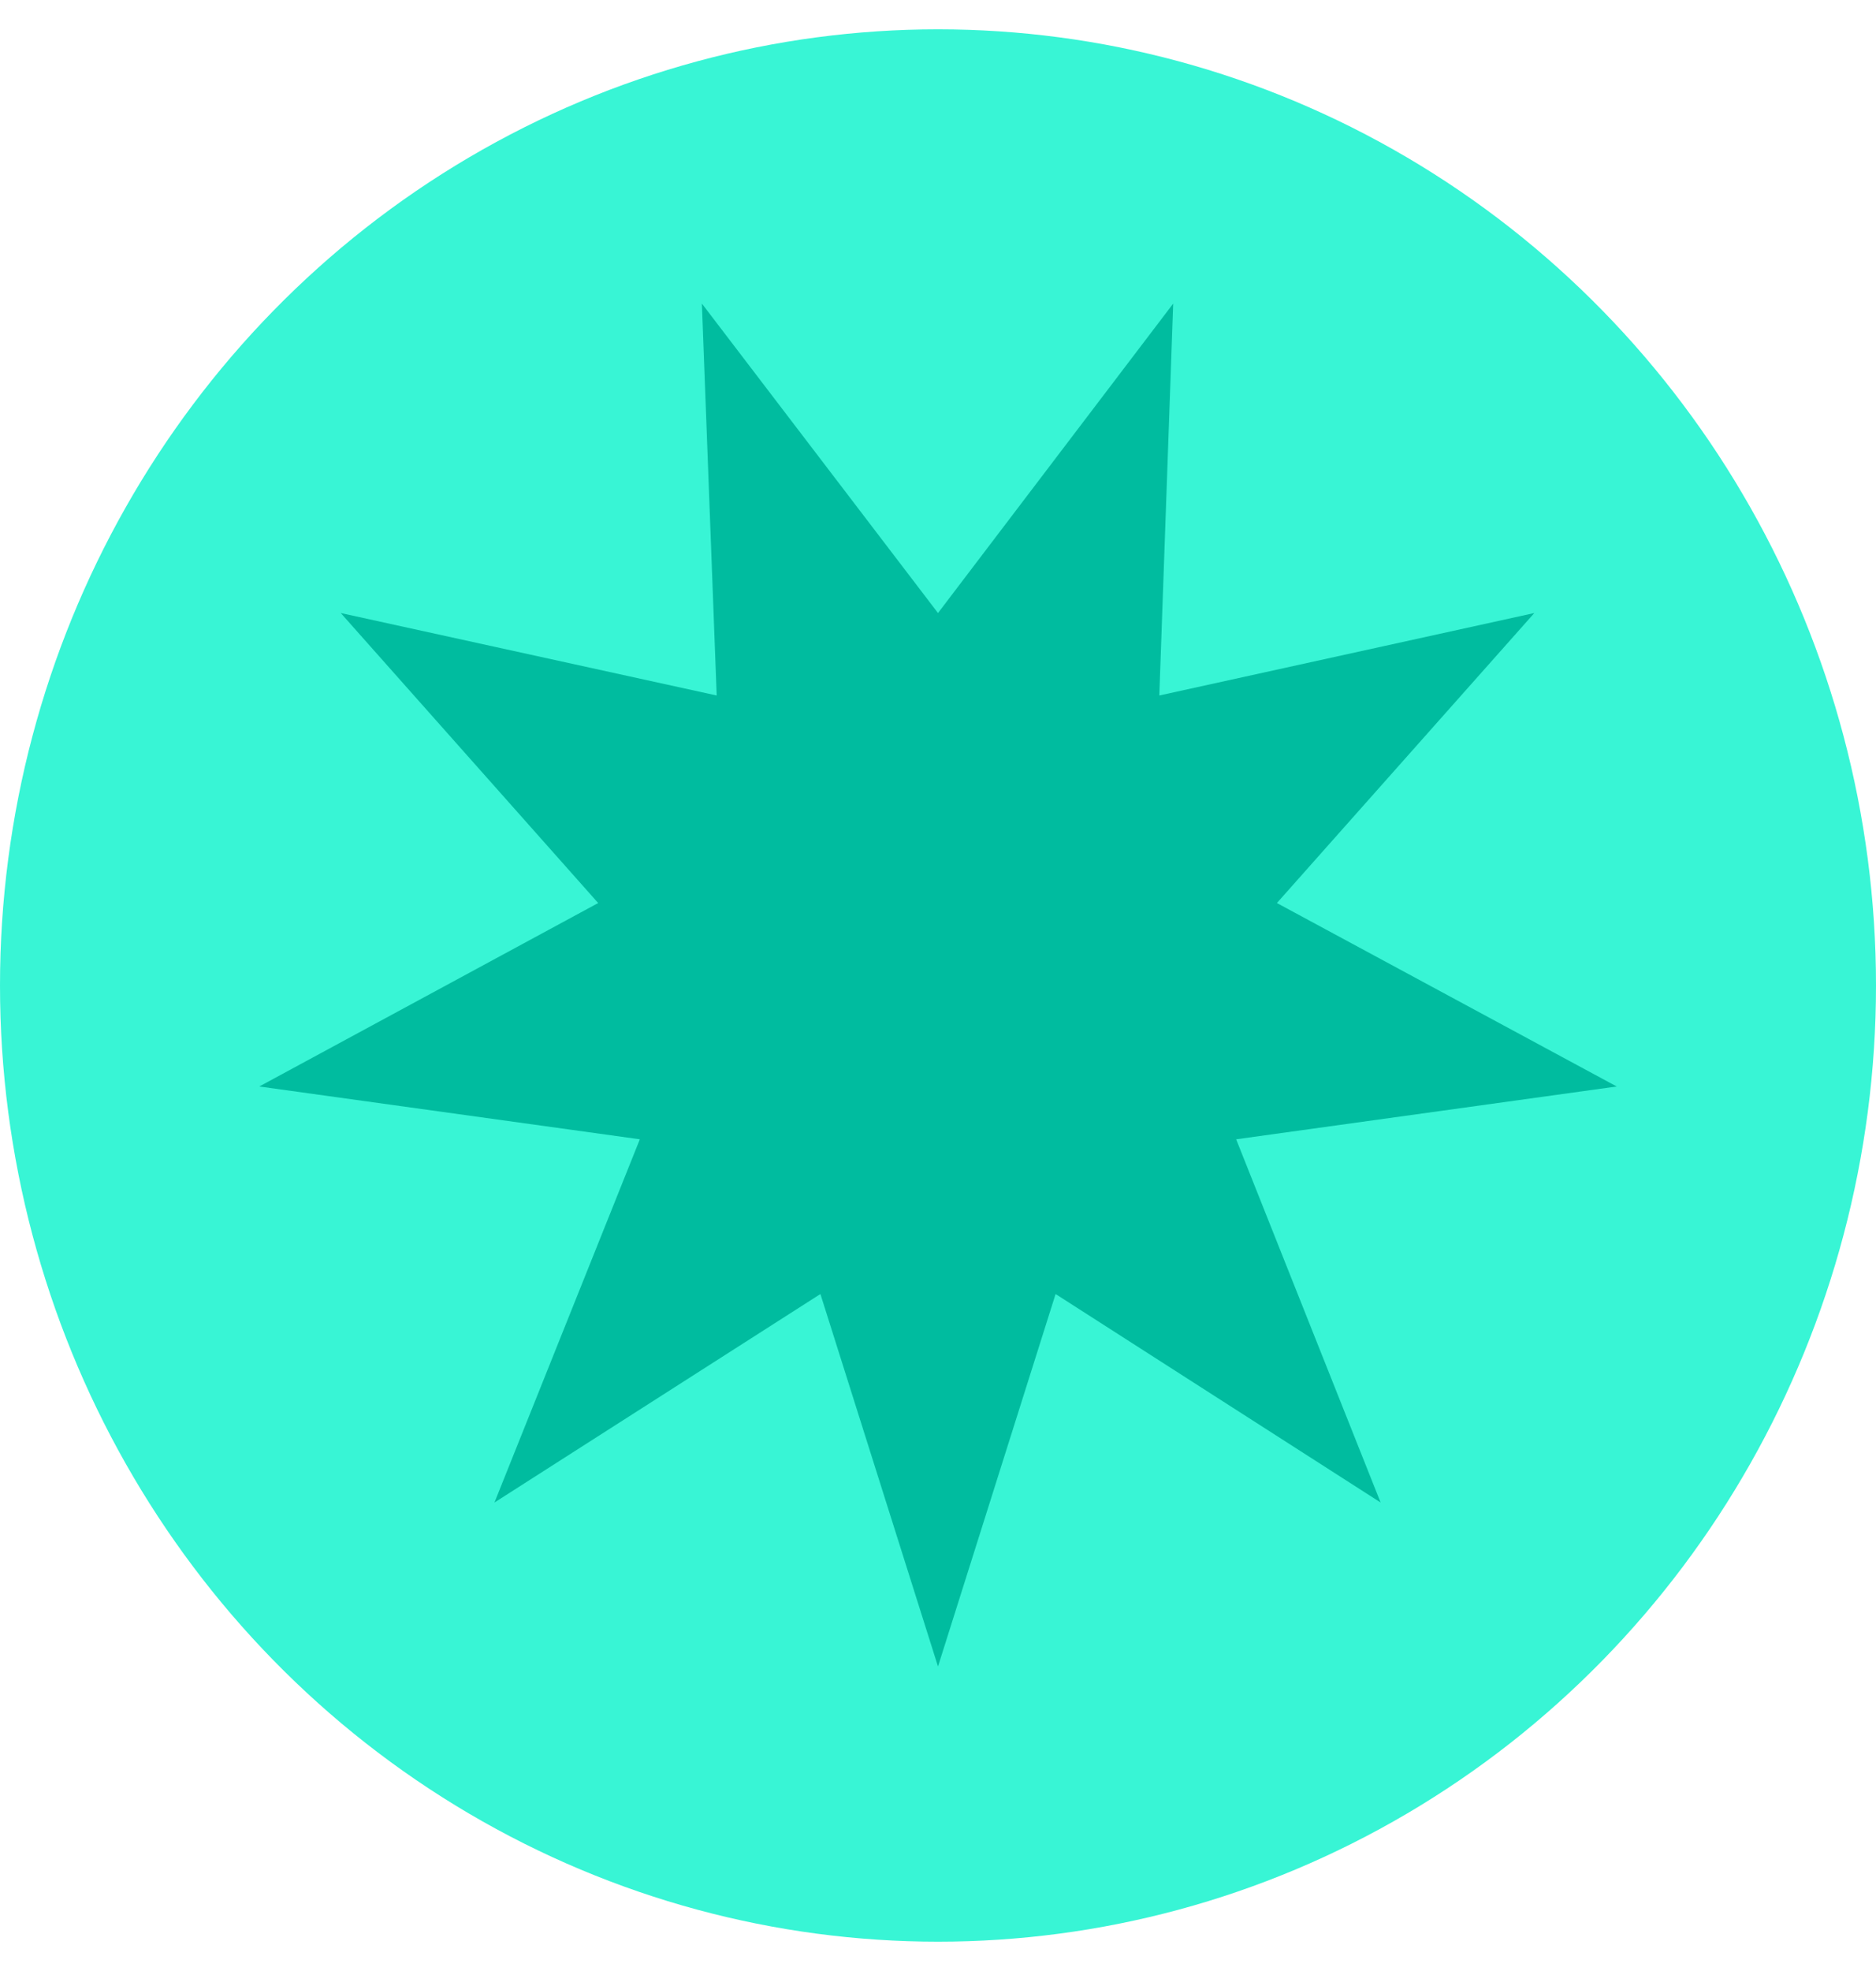
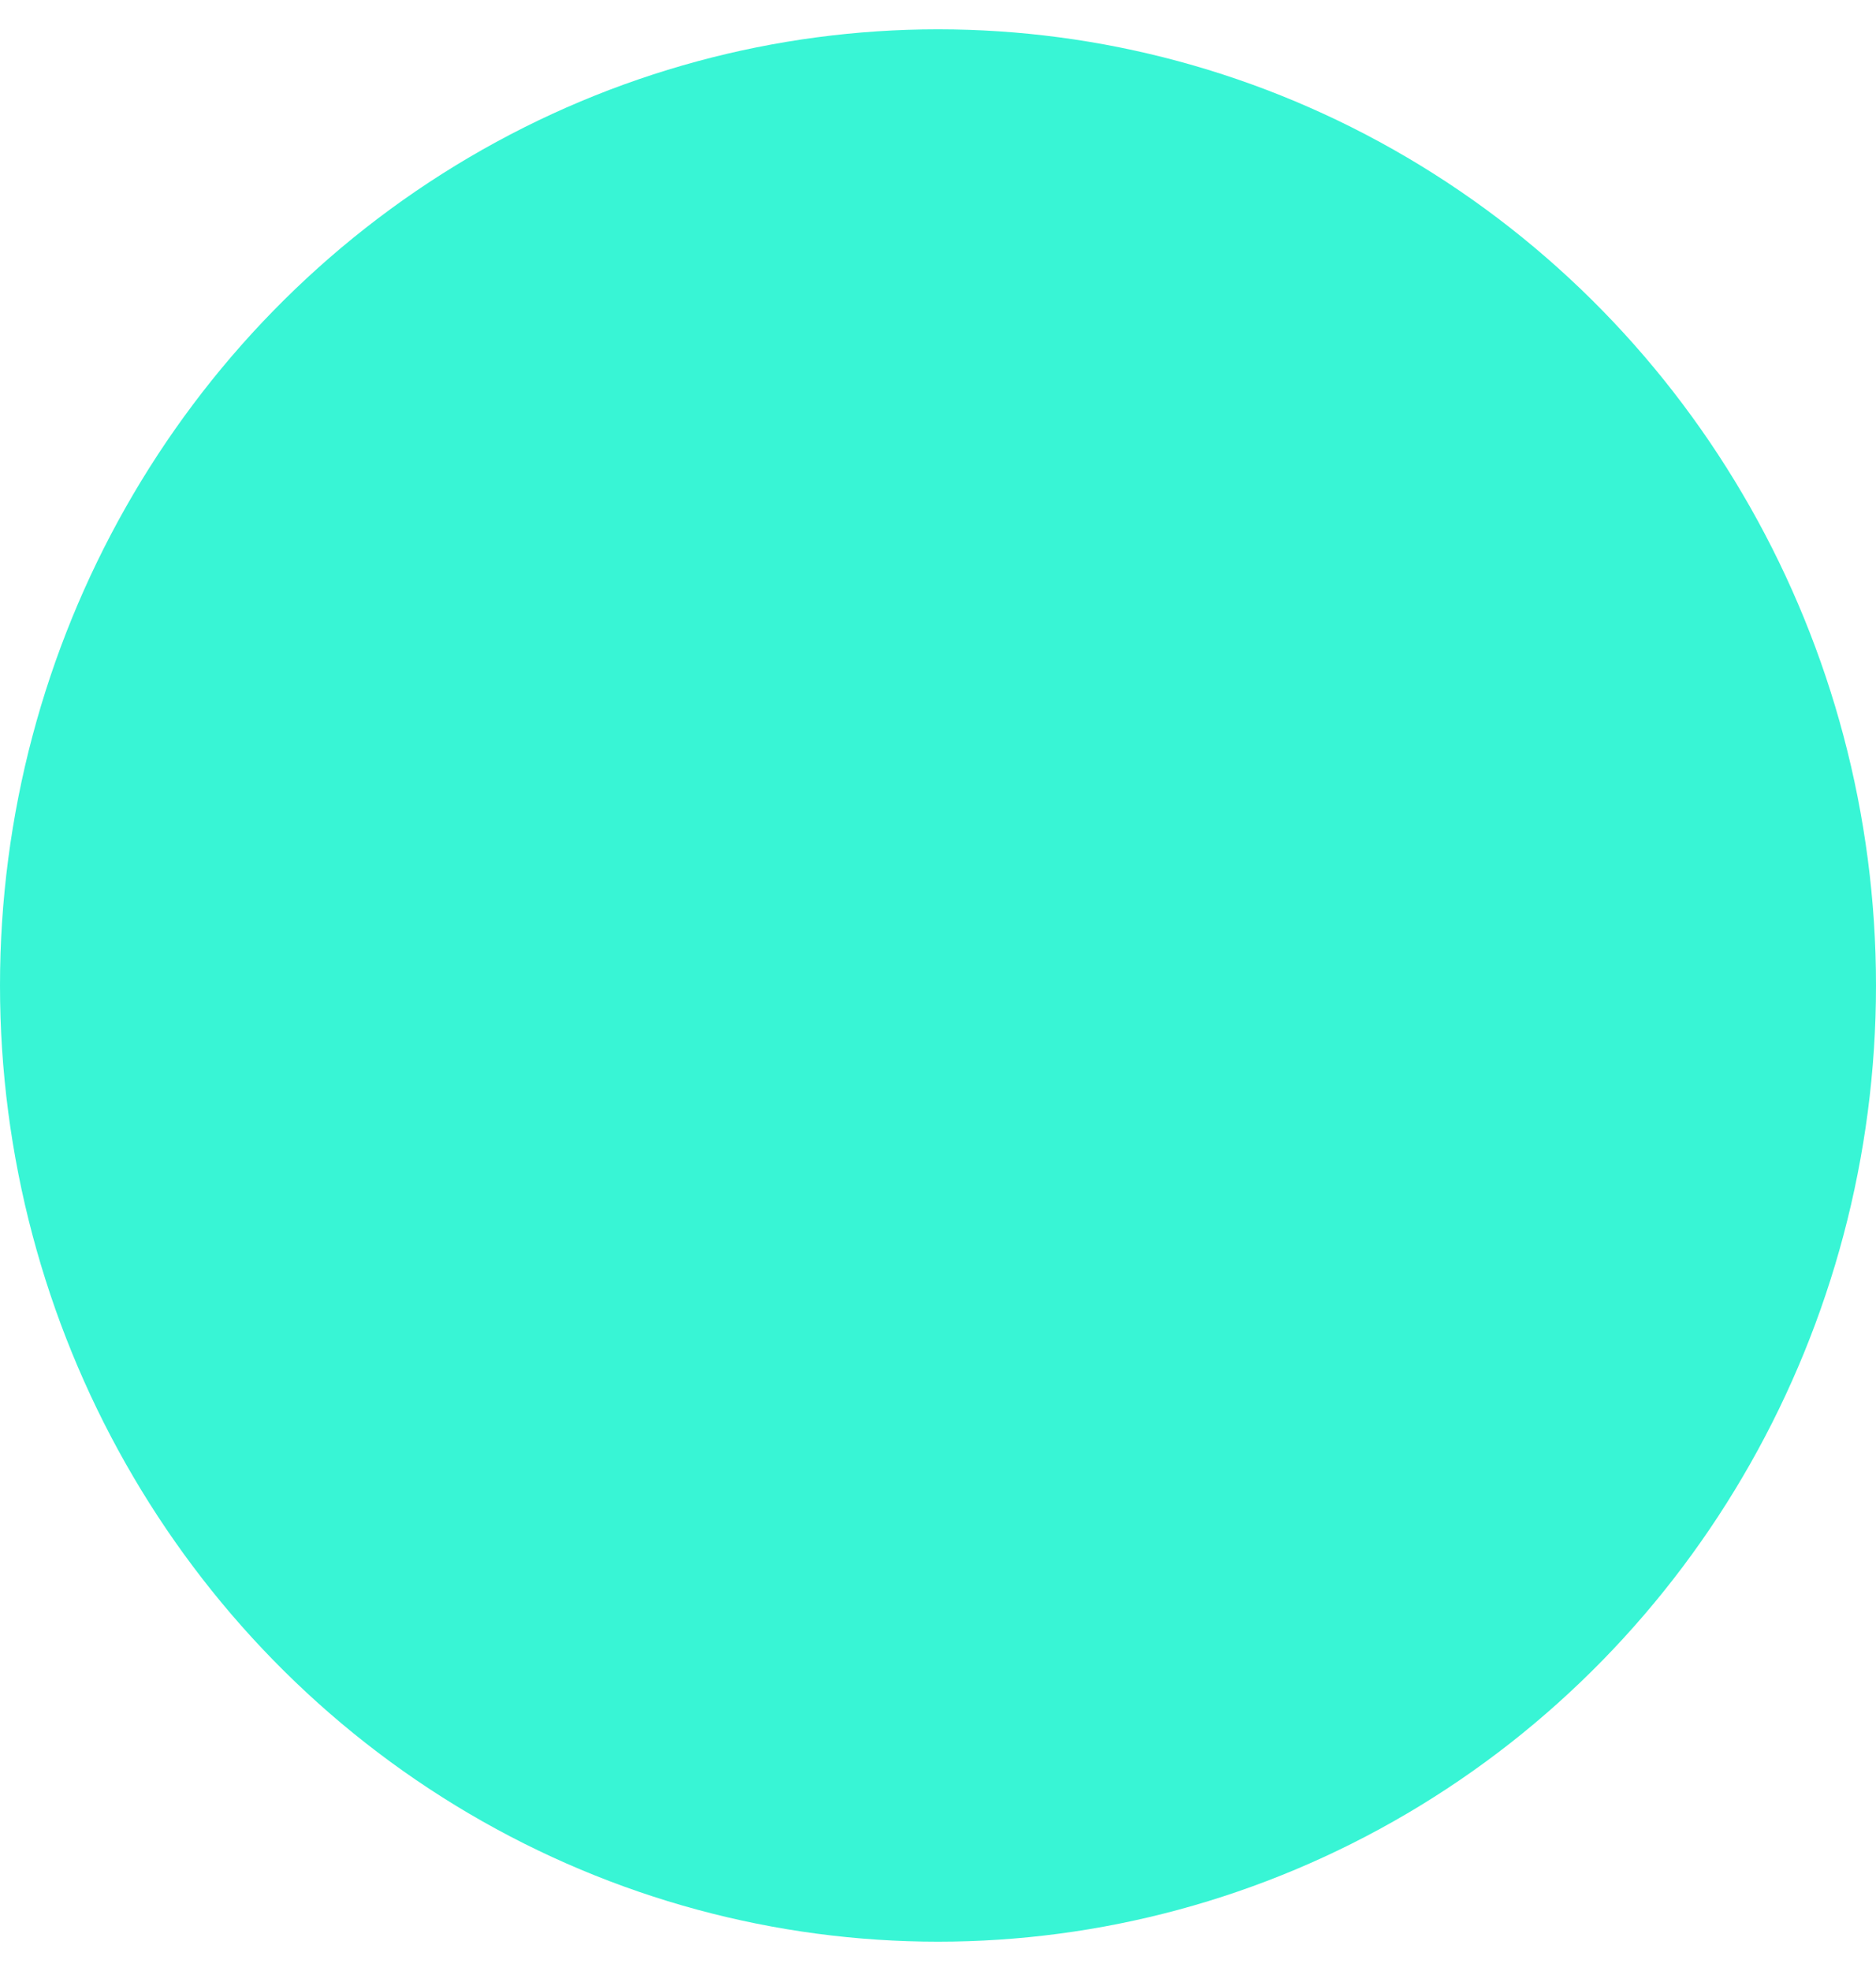
<svg xmlns="http://www.w3.org/2000/svg" data-name="Layer 2" height="21" viewBox="0 0 20.26 20.64" width="20">
  <g data-name="Layer 1">
    <g data-name="Logos + Cover art">
      <g>
        <ellipse cx="10.13" cy="10.32" fill="#38f5d5" rx="10.13" ry="10.32" />
-         <path d="M10.13 6.3L12.67 2.96 12.52 7.19 16.57 6.3 13.79 9.43 17.46 11.41 13.35 11.98 14.91 15.9 11.4 13.65 10.13 17.67 8.86 13.65 5.34 15.9 6.91 11.98 2.8 11.41 6.46 9.43 3.68 6.3 7.74 7.19 7.58 2.96 10.13 6.3z" fill="#00bc9f" />
      </g>
    </g>
  </g>
</svg>